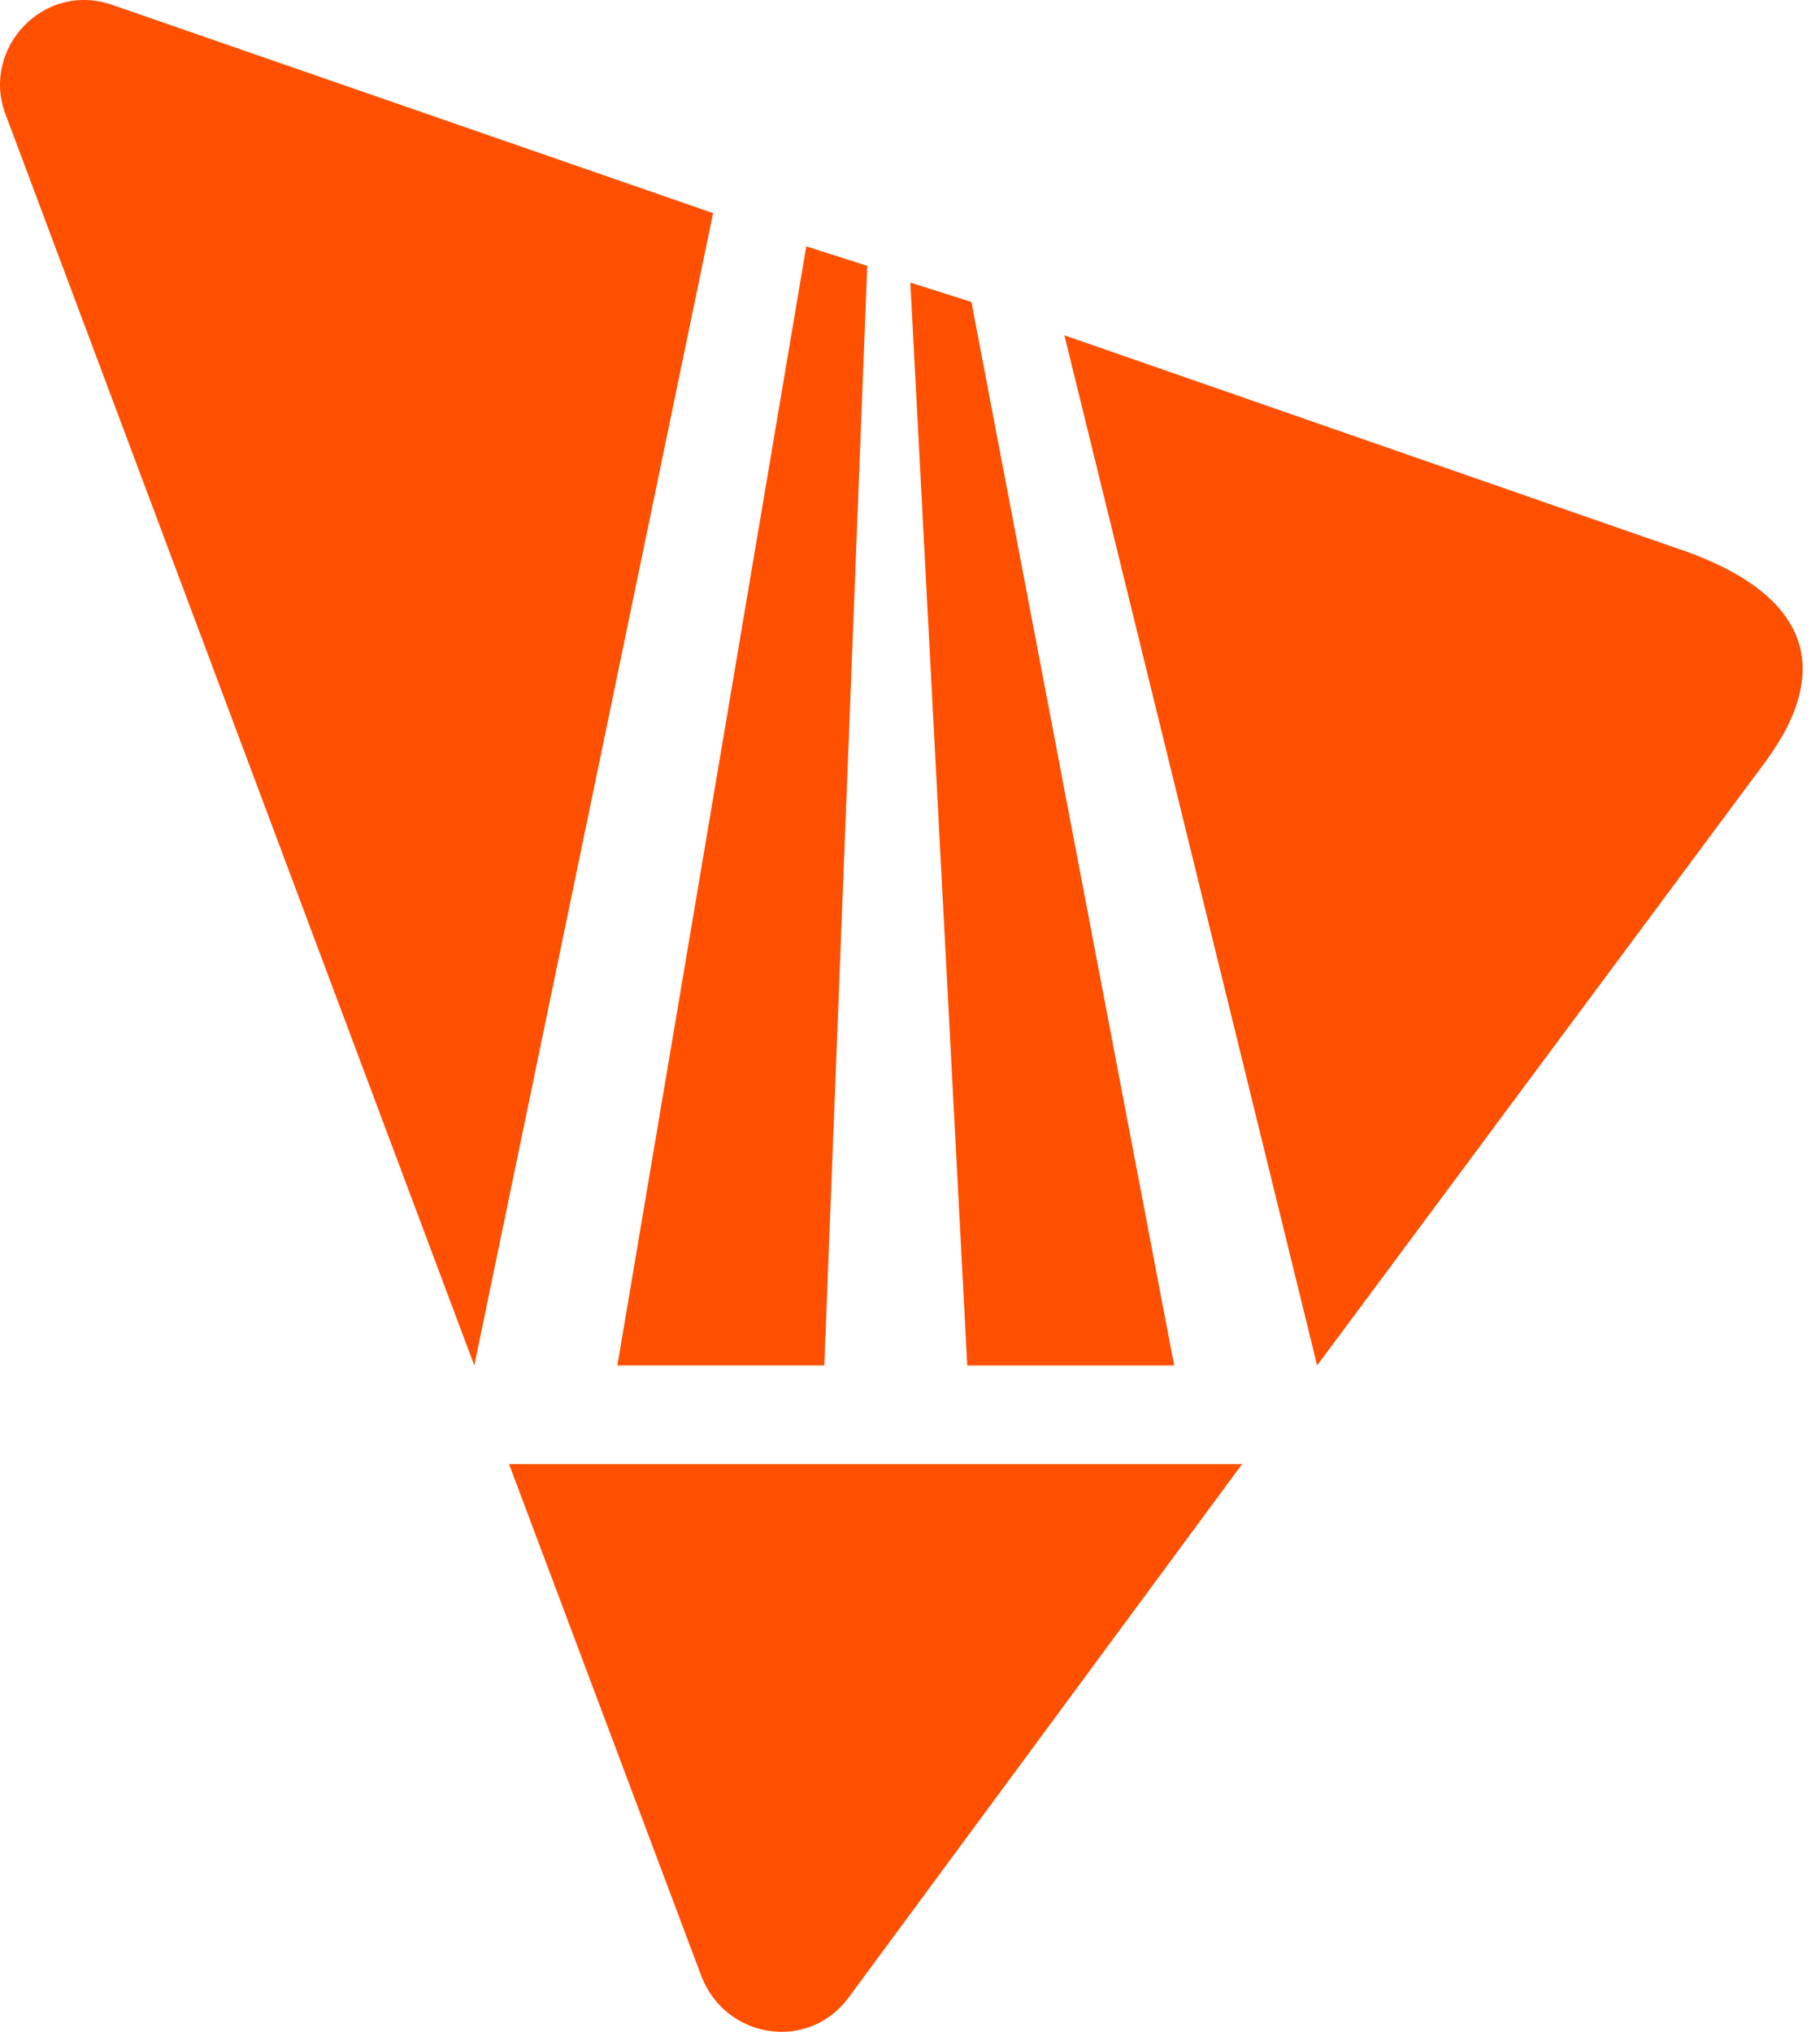
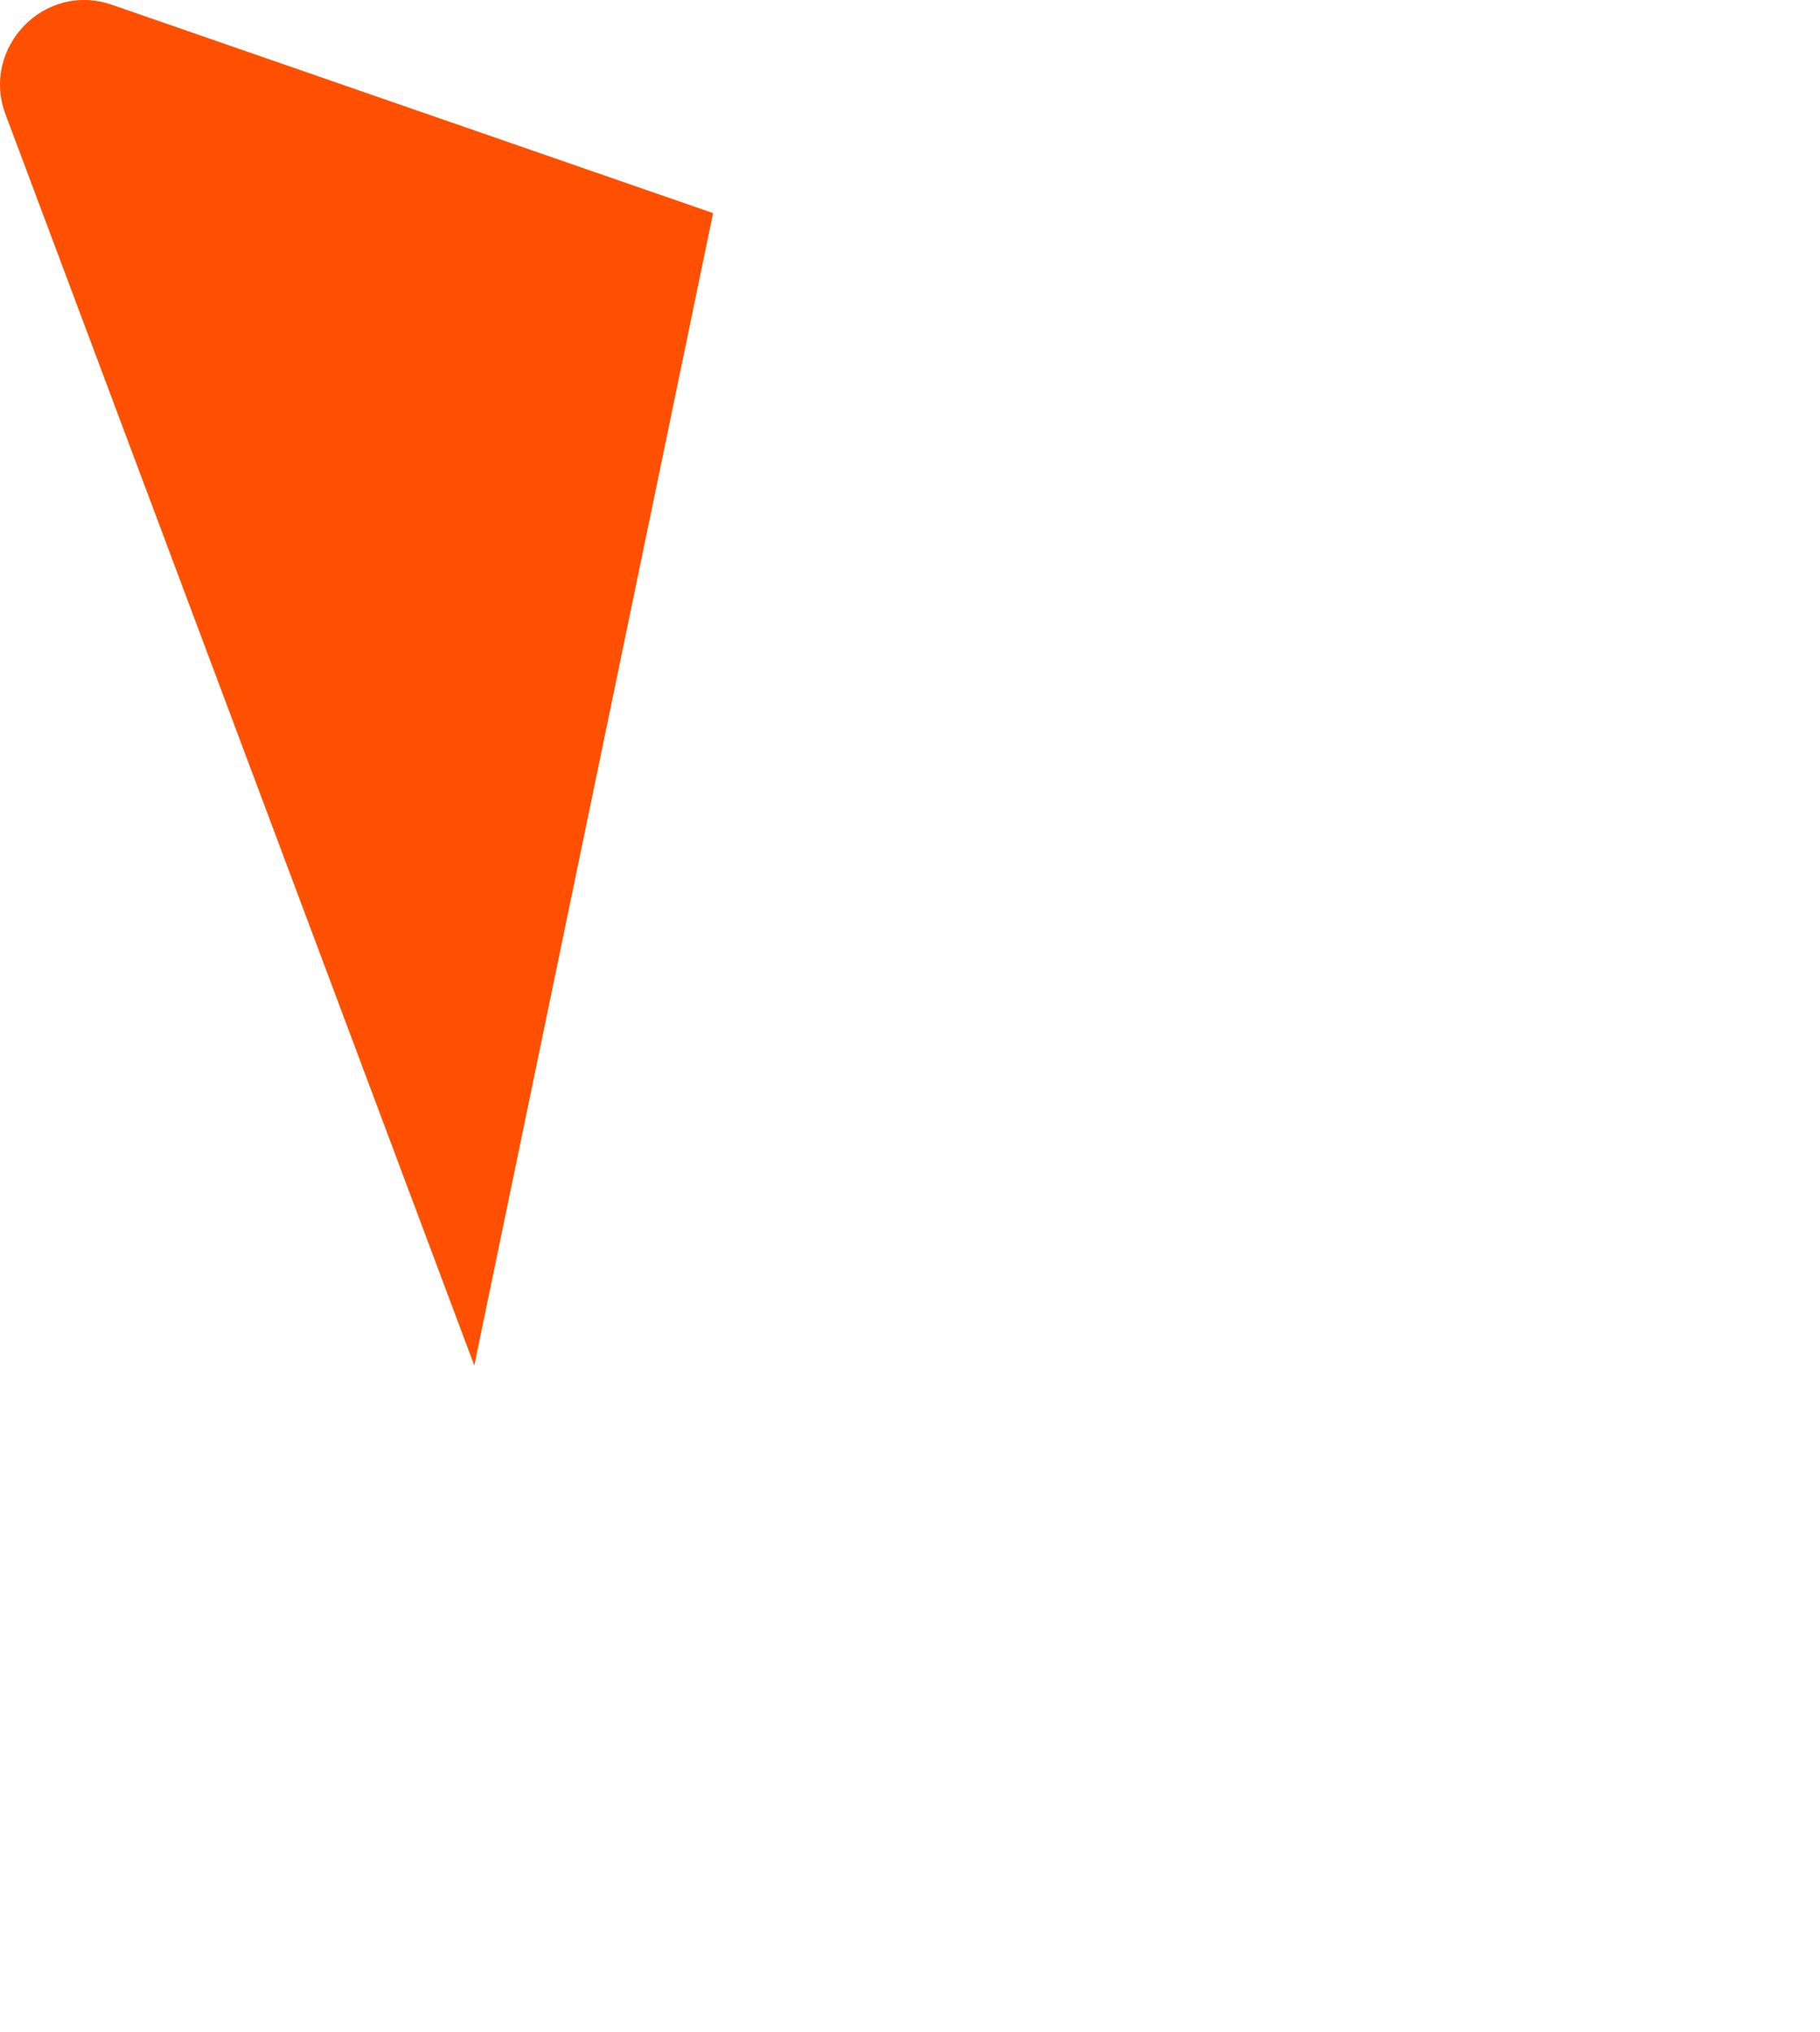
<svg xmlns="http://www.w3.org/2000/svg" width="43" height="48" viewBox="0 0 43 48" fill="none">
-   <path d="M19.049 5.82L14.586 32.258H19.475L20.49 6.281L19.049 5.82Z" fill="#FE5000" />
-   <path d="M21.508 6.676L22.853 32.259H27.741L22.951 7.134L21.508 6.676Z" fill="#FE5000" />
-   <path d="M20.03 47.218L29.345 34.59H12.027L16.586 46.725C17.177 48.168 19.079 48.464 20.03 47.218Z" fill="#FE5000" />
  <path d="M16.848 5.035L2.647 0.114C1.038 -0.442 -0.437 1.132 0.12 2.673L11.206 32.259L16.848 5.035Z" fill="#FE5000" />
-   <path d="M39.483 12.907L25.148 7.922L31.119 32.258L41.714 17.991C43.355 15.759 42.731 13.956 39.483 12.907Z" fill="#FE5000" />
</svg>